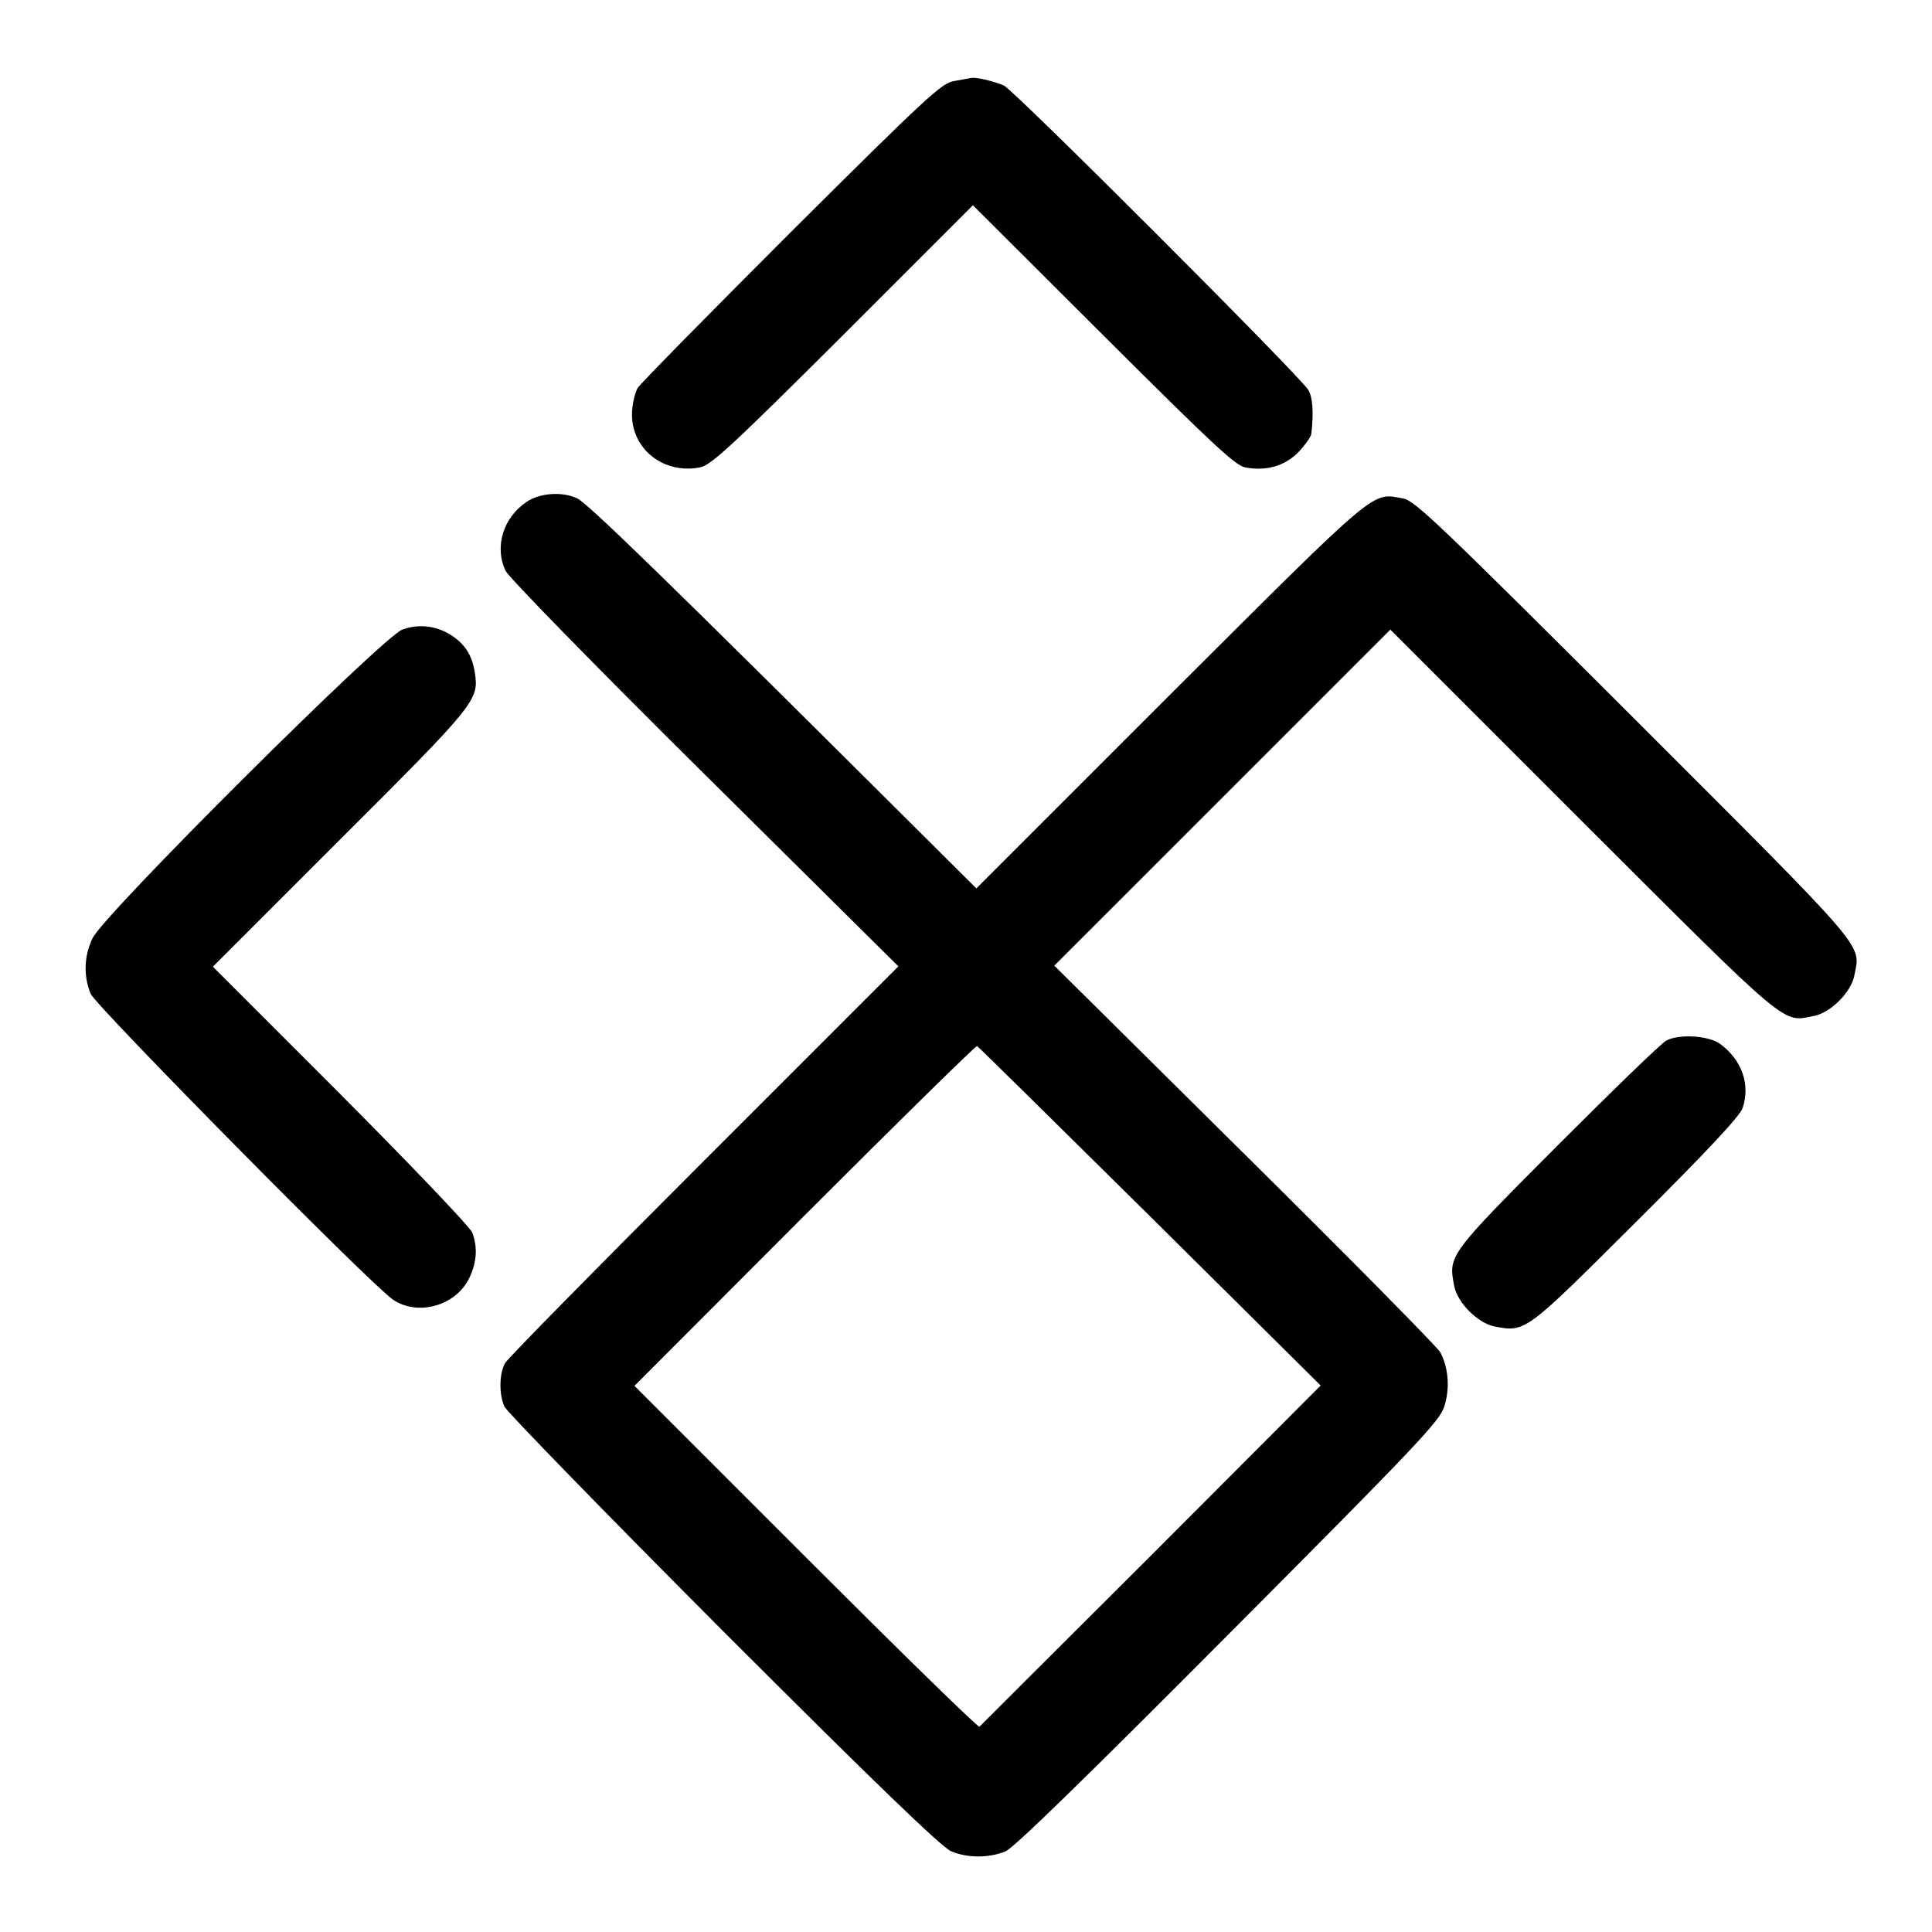
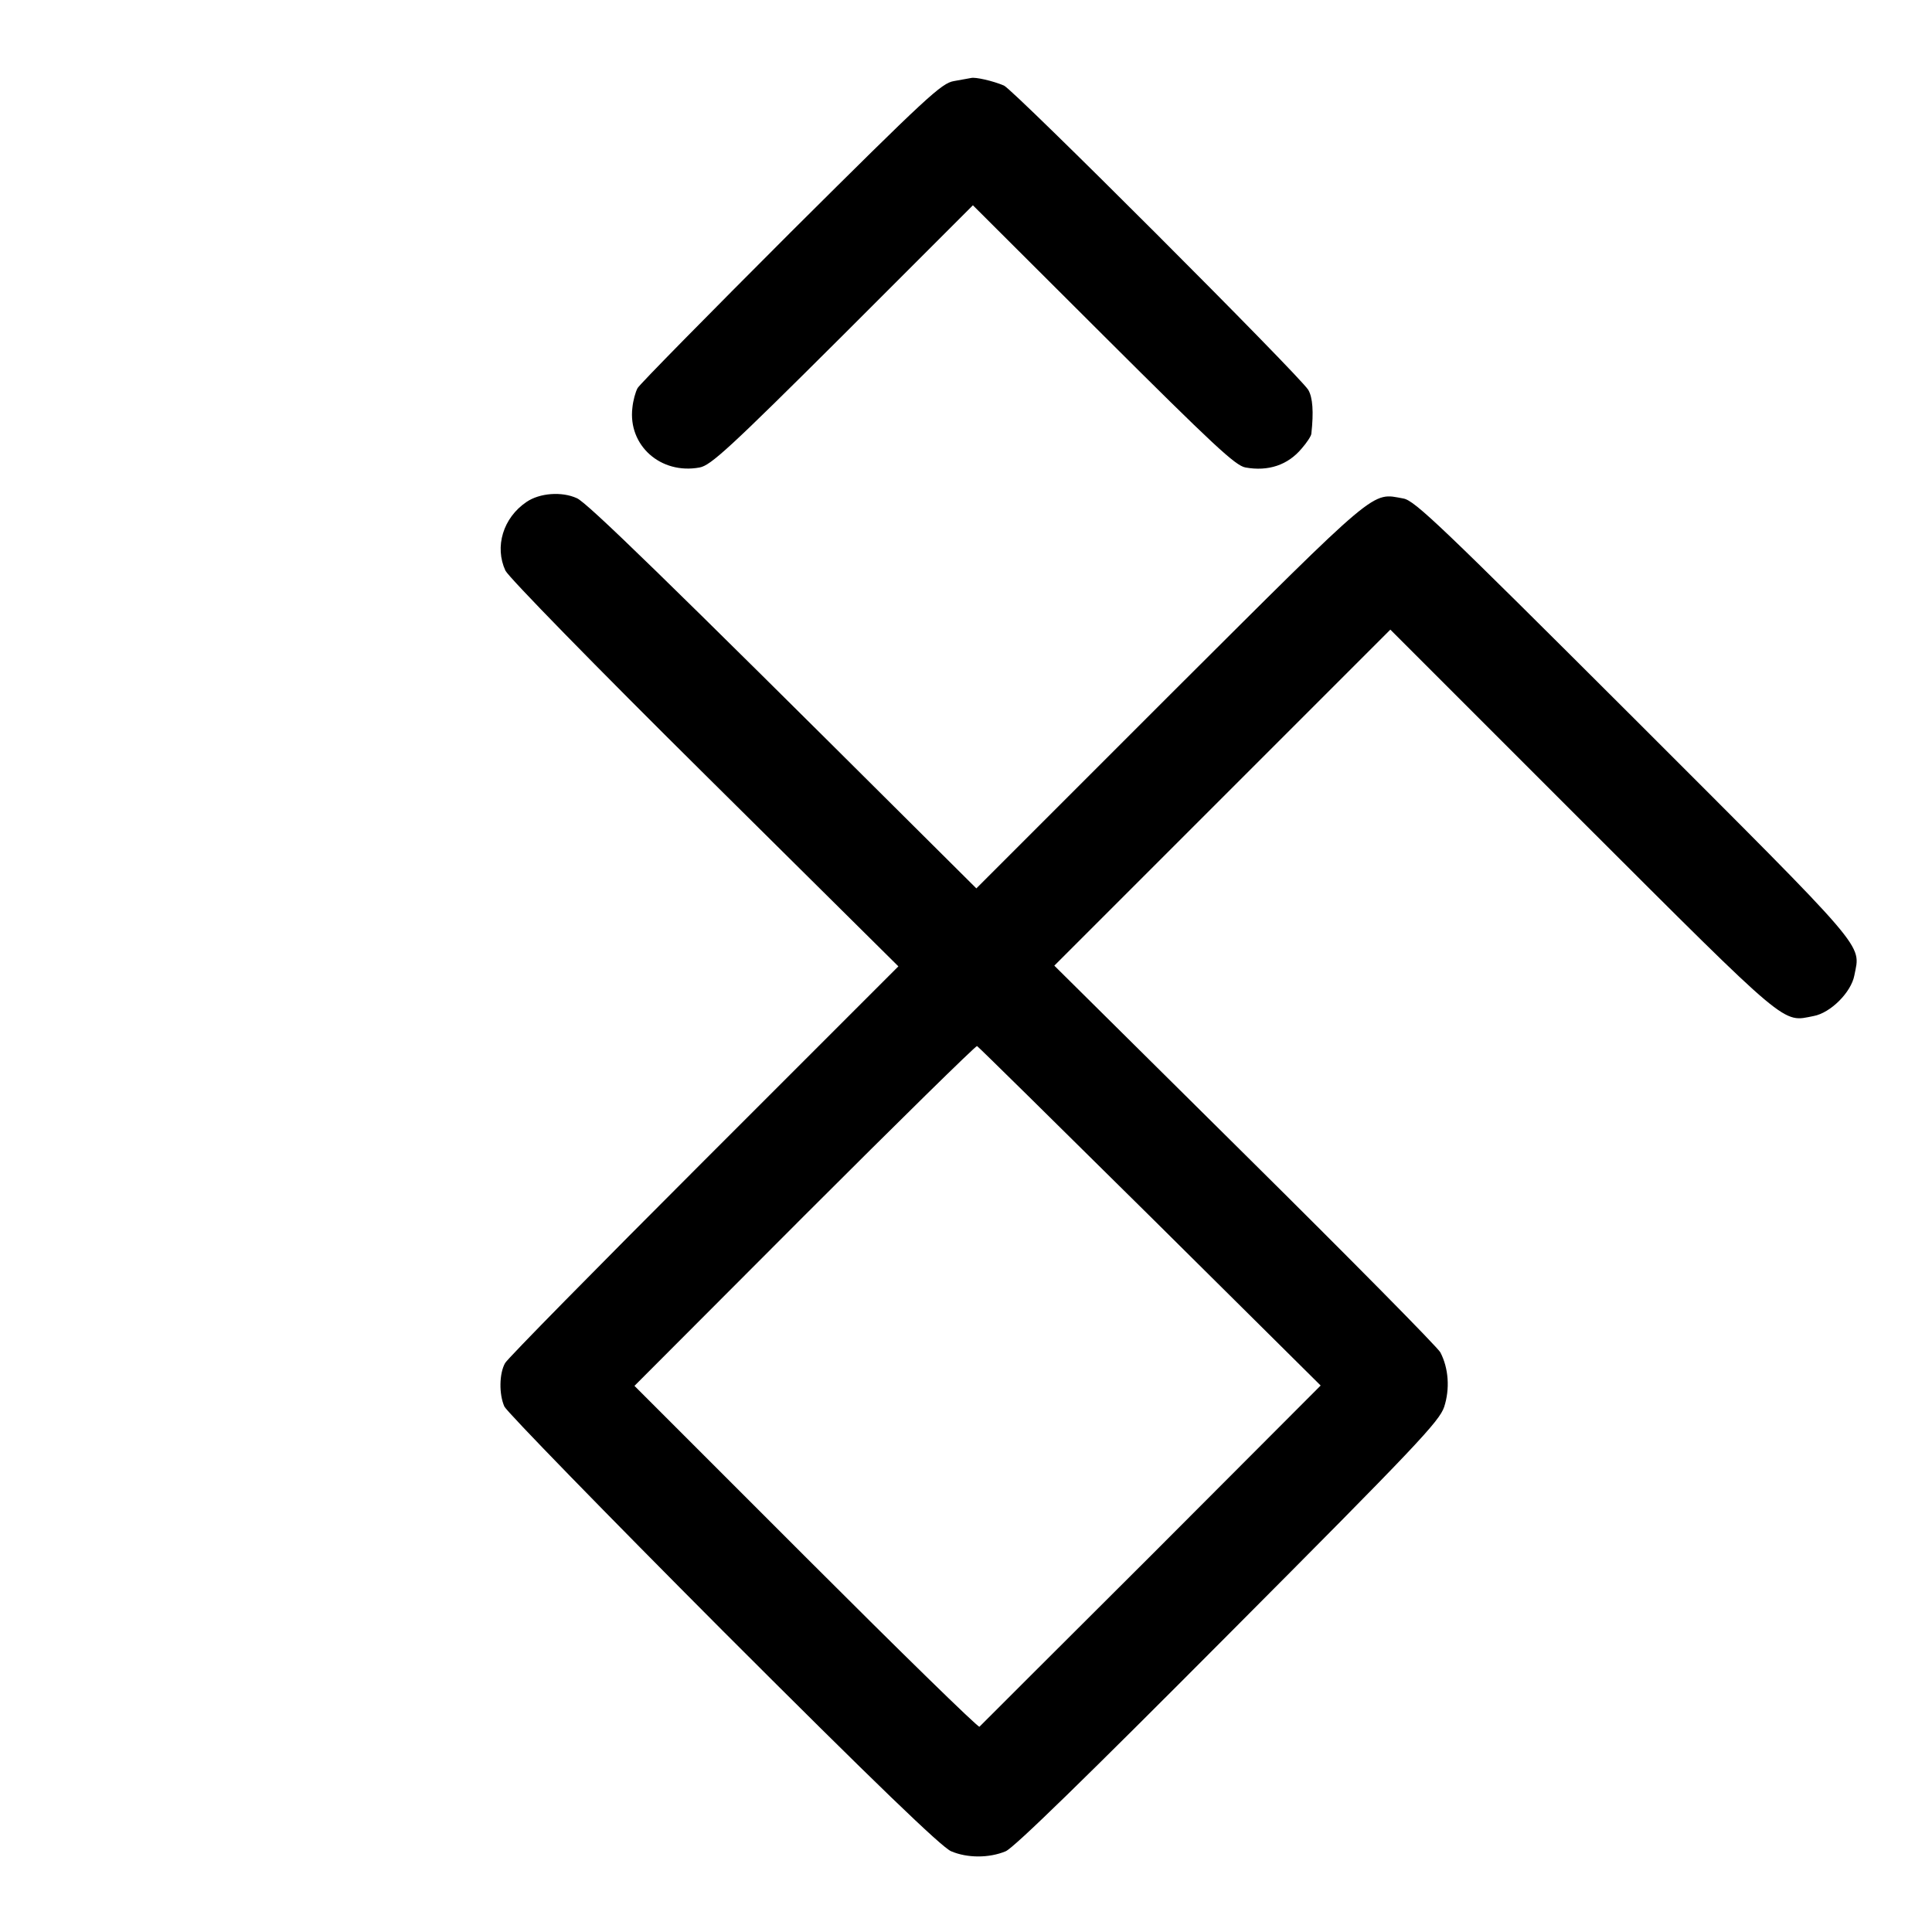
<svg xmlns="http://www.w3.org/2000/svg" version="1.0" width="560pt" height="560pt" viewBox="0 0 560 560" preserveAspectRatio="xMidYMid meet">
  <g transform="translate(0,560) scale(0.1,-0.1)" fill="#000000" stroke="none">
    <path d="M2815 5374 c-5 -1 -28 -5 -50 -9 -36 -6 -78 -45 -473 -438 -238 -238 -438 -441 -444 -452 -6 -11 -13 -36 -15 -57 -13 -109 82 -194 195 -173 32 6 85 54 415 383 l377 377 378 -377 c318 -317 383 -378 412 -383 66 -12 123 7 163 55 15 17 28 37 28 43 7 63 4 105 -9 127 -25 41 -855 871 -882 882 -33 14 -83 25 -95 22z" />
    <path d="M1526 4145 c-68 -46 -93 -130 -61 -199 10 -20 259 -275 578 -591 l561 -556 -563 -563 c-310 -310 -570 -574 -577 -587 -17 -30 -18 -90 -2 -126 7 -15 292 -308 634 -651 441 -441 634 -627 661 -638 47 -20 110 -20 158 0 24 10 236 217 645 628 545 547 612 618 626 660 17 52 13 112 -11 158 -7 14 -262 272 -566 573 l-553 548 487 487 487 487 557 -557 c605 -604 578 -581 670 -563 49 9 109 69 118 118 18 93 48 58 -638 744 -559 558 -636 632 -669 638 -94 17 -65 41 -676 -568 l-562 -562 -183 182 c-712 709 -946 937 -975 949 -44 20 -108 15 -146 -11z m1808 -2071 l494 -490 -491 -492 c-271 -270 -495 -494 -498 -497 -4 -3 -230 218 -503 491 l-497 497 493 494 c271 271 496 492 500 491 4 -2 229 -224 502 -494z" />
-     <path d="M1166 3775 c-56 -20 -869 -829 -898 -895 -25 -52 -26 -111 -5 -161 17 -37 812 -843 876 -886 72 -49 182 -18 221 62 22 46 25 89 9 132 -5 15 -177 195 -381 400 l-371 371 370 370 c395 394 402 403 389 484 -8 50 -29 82 -70 108 -44 27 -93 32 -140 15z" />
-     <path d="M4830 2584 c-14 -7 -156 -145 -317 -306 -315 -316 -315 -317 -298 -405 9 -49 69 -109 118 -118 89 -17 88 -17 409 303 210 209 301 307 309 330 23 68 -2 140 -65 186 -32 24 -118 30 -156 10z" />
+     <path d="M4830 2584 z" />
  </g>
</svg>